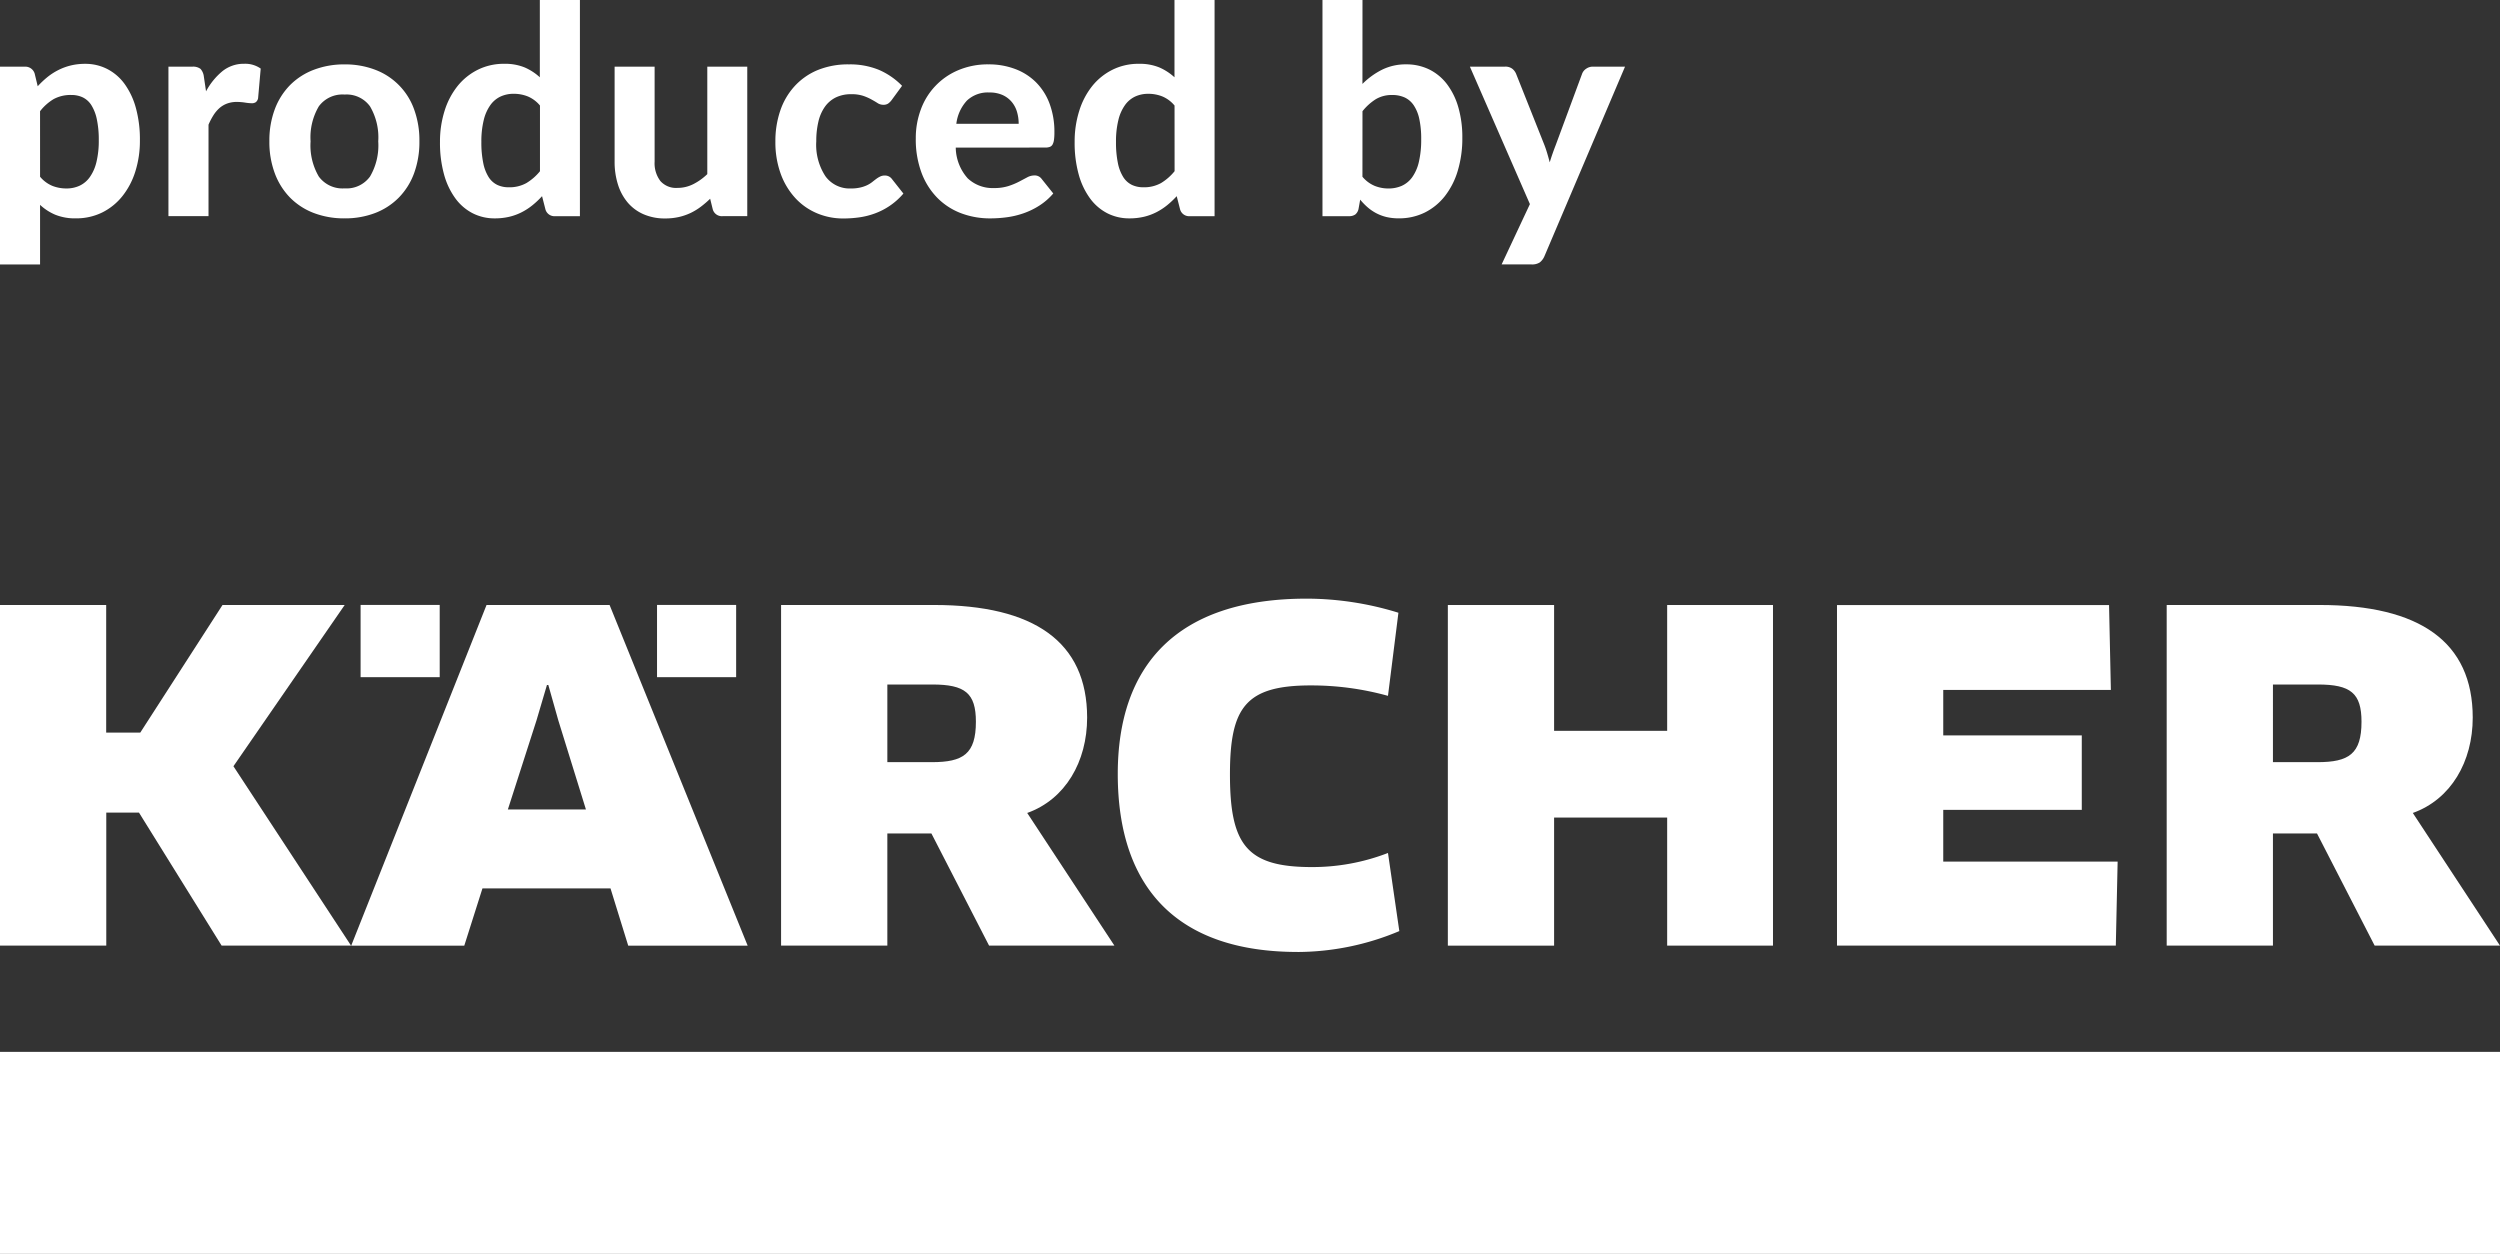
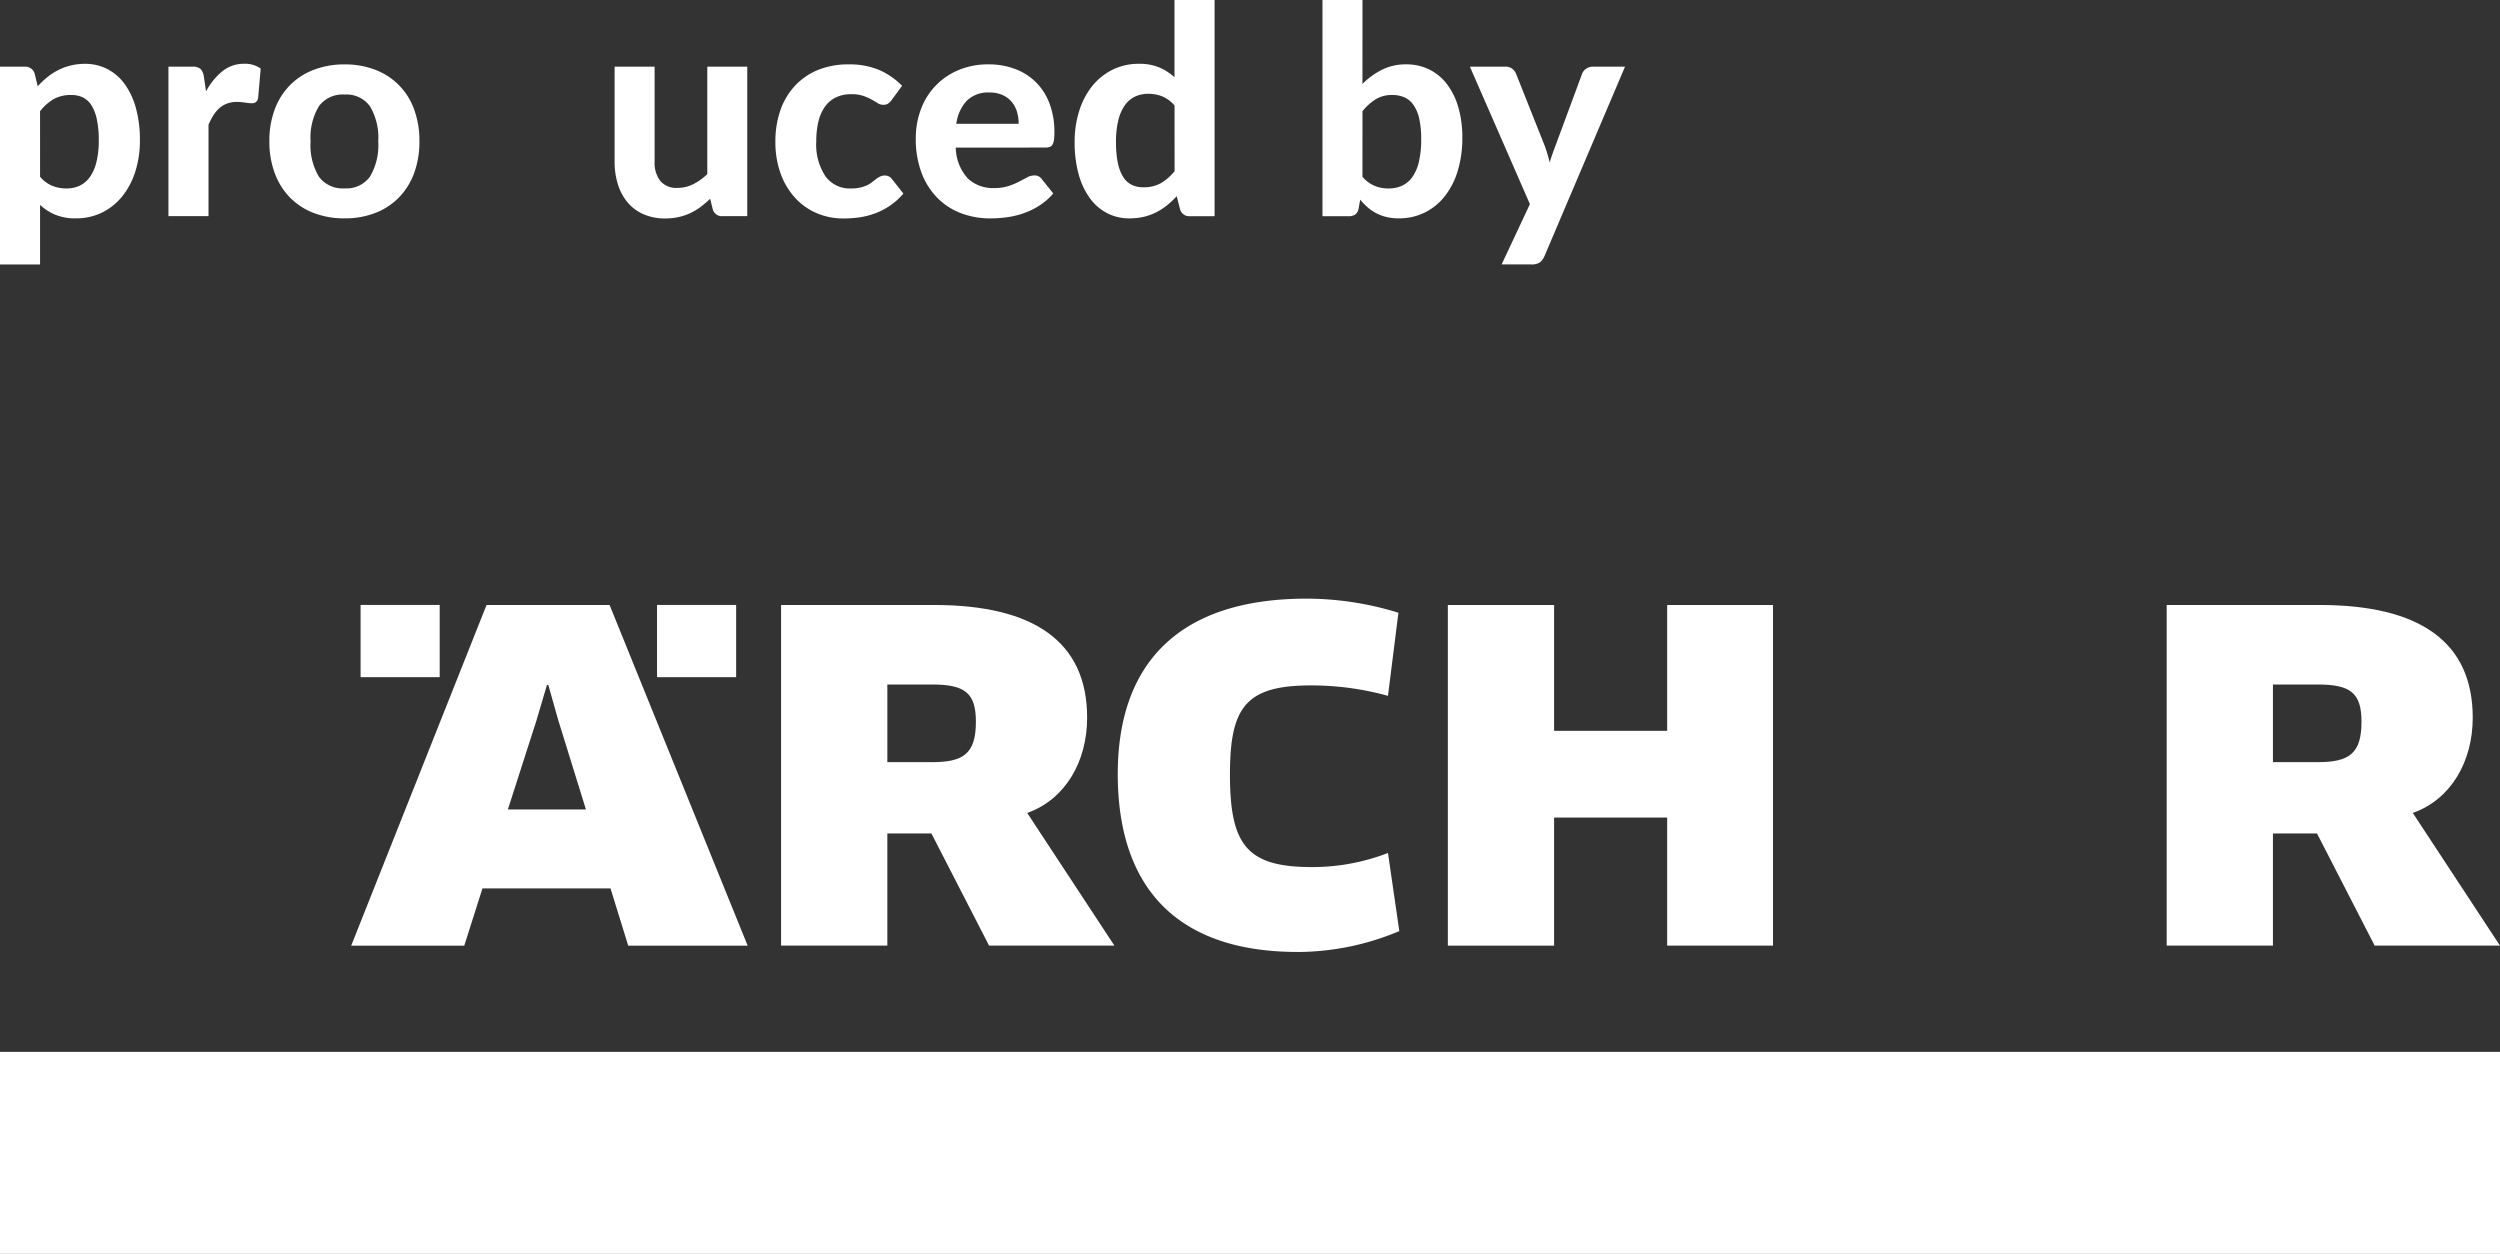
<svg xmlns="http://www.w3.org/2000/svg" viewBox="0 0 212.789 106.721" height="106.721" width="212.789">
  <rect x="0" y="0" width="212.789" height="106.721" fill="#333333" stroke="none" />
  <defs>
    <clipPath id="clip-path">
      <rect fill="none" height="106.721" width="212.789" data-name="Rechteck 1441" id="Rechteck_1441" />
    </clipPath>
  </defs>
  <g clip-path="url(#clip-path)" data-name="Gruppe 3208" id="Gruppe_3208">
    <path fill="#fff" transform="translate(-22.081 -17.104)" d="M97.608,88.045h3.75l4.909,9.547h10.668L109.513,86.3c3.247-1.16,5.1-4.367,5.1-8.116,0-6.454-4.523-9.586-13.026-9.586H88.563V97.592h9.045Zm0-12.679h3.826c2.784,0,3.711.733,3.711,3.17,0,2.743-1.082,3.44-3.749,3.44H97.608Z" data-name="Pfad 29914" id="Pfad_29914" />
    <rect fill="#fff" transform="translate(55.924 51.489)" height="6.149" width="6.733" data-name="Rechteck 1438" id="Rechteck_1438" />
    <path fill="#fff" transform="translate(-31.599 -16.924)" d="M142.044,97.953a22.451,22.451,0,0,0,8.659-1.779l-.966-6.649a17.835,17.835,0,0,1-6.494,1.2c-5.526,0-6.956-1.894-6.956-7.885,0-5.683,1.314-7.576,6.879-7.576a24.382,24.382,0,0,1,6.571.887l.889-7.073a26.515,26.515,0,0,0-7.809-1.2c-11.13,0-16.079,5.758-16.079,14.92,0,9.895,5.258,15.152,15.306,15.152" data-name="Pfad 29915" id="Pfad_29915" />
    <path fill="#fff" transform="translate(-40.93 -17.104)" d="M173.208,86.691h9.624v10.9h9.007V68.6h-9.007V79.309h-9.624V68.6h-9.044V97.593h9.044Z" data-name="Pfad 29916" id="Pfad_29916" />
    <path fill="#fff" transform="translate(-61.252 -17.104)" d="M254.715,88.045h3.75l4.907,9.547H274.04L266.62,86.3c3.247-1.16,5.1-4.367,5.1-8.116,0-6.454-4.521-9.586-13.025-9.586H245.671V97.592h9.044Zm0-12.679h3.827c2.784,0,3.711.733,3.711,3.17,0,2.743-1.081,3.44-3.749,3.44h-3.789Z" data-name="Pfad 29917" id="Pfad_29917" />
-     <path fill="#fff" transform="translate(-51.932 -17.104)" d="M232.176,90.44H217.333V86.034h11.791V79.7H217.333V75.83H231.6l-.155-7.228H208.289V97.592h23.732Z" data-name="Pfad 29918" id="Pfad_29918" />
    <rect fill="#fff" transform="translate(30.692 51.489)" height="6.149" width="6.733" data-name="Rechteck 1439" id="Rechteck_1439" />
    <rect fill="#fff" transform="translate(0 89.531)" height="17.19" width="212.789" data-name="Rechteck 1440" id="Rechteck_1440" />
    <path fill="#fff" transform="translate(-9.929 -17.104)" d="M50.993,92.722h10.9L63.4,97.593H73.566L61.815,68.6H51.34L39.822,97.593h9.625Zm4.6-14.3.89-3.015H56.6l.851,3.015L59.8,86H53.157Z" data-name="Pfad 29919" id="Pfad_29919" />
-     <path fill="#fff" transform="translate(0 -17.104)" d="M9.046,86.268h2.783L18.863,97.59H29.88L19.869,82.323,29.338,68.6h-10.4l-7,10.862h-2.9V68.6H0V97.59H9.046Z" data-name="Pfad 29920" id="Pfad_29920" />
    <path fill="#fff" transform="translate(0 -1.803)" d="M3.21,9.145a7.651,7.651,0,0,1,.814-.771,5.169,5.169,0,0,1,.925-.6,4.949,4.949,0,0,1,1.061-.395,5.084,5.084,0,0,1,1.234-.143,4.068,4.068,0,0,1,1.882.439A4.194,4.194,0,0,1,10.6,8.941a6.3,6.3,0,0,1,.963,2.043,10.073,10.073,0,0,1,.345,2.764,8.648,8.648,0,0,1-.388,2.647,6.433,6.433,0,0,1-1.1,2.1A5.113,5.113,0,0,1,8.7,19.888a4.975,4.975,0,0,1-2.241.5A4.459,4.459,0,0,1,4.7,20.078a4.415,4.415,0,0,1-1.29-.839v5.072H0V7.479H2.1a.828.828,0,0,1,.852.592Zm.2,7.7a2.733,2.733,0,0,0,1.043.777,3.243,3.243,0,0,0,1.2.222,2.639,2.639,0,0,0,1.122-.234,2.226,2.226,0,0,0,.87-.735A3.677,3.677,0,0,0,8.207,15.6a7.621,7.621,0,0,0,.2-1.852,8.3,8.3,0,0,0-.167-1.8,3.623,3.623,0,0,0-.468-1.2,1.809,1.809,0,0,0-.734-.66,2.228,2.228,0,0,0-.962-.2,2.994,2.994,0,0,0-1.513.352,4.191,4.191,0,0,0-1.154,1.03Z" data-name="Pfad 29921" id="Pfad_29921" />
    <path fill="#fff" transform="translate(-4.763 -1.803)" d="M22.3,9.577a5.71,5.71,0,0,1,1.395-1.715,2.883,2.883,0,0,1,1.851-.63,2.284,2.284,0,0,1,1.407.408l-.221,2.518a.565.565,0,0,1-.192.339.588.588,0,0,1-.351.094,4.193,4.193,0,0,1-.568-.056,4.612,4.612,0,0,0-.691-.056,2.369,2.369,0,0,0-.833.136,2.1,2.1,0,0,0-.648.382,2.82,2.82,0,0,0-.512.605,5.8,5.8,0,0,0-.426.814V20.2H19.1V7.479h2.012a1.056,1.056,0,0,1,.715.185,1.169,1.169,0,0,1,.285.642Z" data-name="Pfad 29922" id="Pfad_29922" />
    <path fill="#fff" transform="translate(-7.616 -1.819)" d="M36.951,7.3a7.133,7.133,0,0,1,2.6.457,5.616,5.616,0,0,1,3.307,3.356,7.669,7.669,0,0,1,.456,2.728,7.717,7.717,0,0,1-.456,2.733,5.8,5.8,0,0,1-1.3,2.067,5.69,5.69,0,0,1-2.01,1.308,7.133,7.133,0,0,1-2.6.456,7.208,7.208,0,0,1-2.622-.456,5.678,5.678,0,0,1-2.019-1.308,5.882,5.882,0,0,1-1.3-2.067,7.632,7.632,0,0,1-.463-2.733,7.585,7.585,0,0,1,.463-2.728,5.838,5.838,0,0,1,1.3-2.054,5.684,5.684,0,0,1,2.019-1.3A7.208,7.208,0,0,1,36.951,7.3m0,10.552a2.454,2.454,0,0,0,2.159-1.007,5.223,5.223,0,0,0,.7-2.992,5.2,5.2,0,0,0-.7-2.98,2.455,2.455,0,0,0-2.159-1.006,2.5,2.5,0,0,0-2.2,1.006,5.207,5.207,0,0,0-.7,2.98,5.229,5.229,0,0,0,.7,2.992,2.5,2.5,0,0,0,2.2,1.007" data-name="Pfad 29923" id="Pfad_29923" />
-     <path fill="#fff" transform="translate(-12.44 0)" d="M61.8,0V18.4H59.7a.794.794,0,0,1-.839-.593l-.284-1.11a7.359,7.359,0,0,1-.808.765,5.2,5.2,0,0,1-.92.6,4.688,4.688,0,0,1-1.061.389,5.327,5.327,0,0,1-1.234.136,4.082,4.082,0,0,1-1.876-.432,4.2,4.2,0,0,1-1.474-1.264,6.218,6.218,0,0,1-.969-2.043,10.044,10.044,0,0,1-.345-2.764,8.648,8.648,0,0,1,.389-2.641,6.432,6.432,0,0,1,1.1-2.11,5.153,5.153,0,0,1,1.727-1.395,4.946,4.946,0,0,1,2.246-.507,4.376,4.376,0,0,1,1.746.309,4.629,4.629,0,0,1,1.29.839V0ZM58.4,8.982a2.726,2.726,0,0,0-1.043-.777,3.211,3.211,0,0,0-1.191-.222,2.638,2.638,0,0,0-1.123.234,2.232,2.232,0,0,0-.87.735,3.663,3.663,0,0,0-.561,1.276,7.54,7.54,0,0,0-.2,1.852,8.628,8.628,0,0,0,.161,1.8,3.533,3.533,0,0,0,.462,1.2,1.813,1.813,0,0,0,.736.66,2.22,2.22,0,0,0,.962.2,2.946,2.946,0,0,0,1.512-.359A4.415,4.415,0,0,0,58.4,14.573Z" data-name="Pfad 29924" id="Pfad_29924" />
    <path fill="#fff" transform="translate(-17.375 -1.885)" d="M80.979,7.561V20.284h-2.1a.8.8,0,0,1-.84-.592L77.82,18.8a8.384,8.384,0,0,1-.79.679,5.118,5.118,0,0,1-.87.531,4.853,4.853,0,0,1-1,.345,5.194,5.194,0,0,1-1.167.124,4.512,4.512,0,0,1-1.844-.359,3.7,3.7,0,0,1-1.351-1,4.413,4.413,0,0,1-.826-1.531,6.358,6.358,0,0,1-.284-1.95V7.561h3.405v8.083a2.5,2.5,0,0,0,.489,1.647,1.775,1.775,0,0,0,1.45.587,2.965,2.965,0,0,0,1.345-.316,4.867,4.867,0,0,0,1.2-.857V7.561Z" data-name="Pfad 29925" id="Pfad_29925" />
    <path fill="#fff" transform="translate(-21.92 -1.82)" d="M97.816,10.334a1.354,1.354,0,0,1-.3.3.716.716,0,0,1-.419.105.9.9,0,0,1-.476-.141c-.152-.1-.326-.2-.524-.31a4.424,4.424,0,0,0-.7-.308,3.119,3.119,0,0,0-1.013-.142,2.966,2.966,0,0,0-1.326.277,2.5,2.5,0,0,0-.932.8,3.6,3.6,0,0,0-.548,1.259,7.106,7.106,0,0,0-.18,1.666,4.878,4.878,0,0,0,.784,2.987,2.54,2.54,0,0,0,2.141,1.036,3.57,3.57,0,0,0,.808-.08,2.807,2.807,0,0,0,.592-.2,2.357,2.357,0,0,0,.439-.271c.123-.1.24-.189.351-.272a2.058,2.058,0,0,1,.333-.2.856.856,0,0,1,.376-.08.727.727,0,0,1,.617.3l.975,1.235a5.794,5.794,0,0,1-1.16,1.042,5.872,5.872,0,0,1-1.277.654,6.4,6.4,0,0,1-1.34.333,9.84,9.84,0,0,1-1.344.092,5.709,5.709,0,0,1-2.222-.438,5.3,5.3,0,0,1-1.838-1.278,6.138,6.138,0,0,1-1.253-2.061,7.848,7.848,0,0,1-.462-2.789,7.967,7.967,0,0,1,.408-2.591,5.862,5.862,0,0,1,1.2-2.073A5.526,5.526,0,0,1,91.479,7.8a6.8,6.8,0,0,1,2.7-.5,6.47,6.47,0,0,1,2.555.468A6.176,6.176,0,0,1,98.7,9.124Z" data-name="Pfad 29926" id="Pfad_29926" />
    <path fill="#fff" transform="translate(-25.892 -1.82)" d="M107.241,14.382A4.019,4.019,0,0,0,108.26,17a3.091,3.091,0,0,0,2.239.826,3.945,3.945,0,0,0,1.216-.167,5.774,5.774,0,0,0,.9-.37l.7-.37a1.316,1.316,0,0,1,.624-.167.727.727,0,0,1,.616.3l.987,1.235a5.37,5.37,0,0,1-1.2,1.042,6.375,6.375,0,0,1-1.358.654,7.171,7.171,0,0,1-1.42.333,10.66,10.66,0,0,1-1.381.092,6.95,6.95,0,0,1-2.487-.438,5.64,5.64,0,0,1-2.012-1.3,6.057,6.057,0,0,1-1.35-2.129,8.1,8.1,0,0,1-.494-2.949,6.952,6.952,0,0,1,.426-2.443,5.747,5.747,0,0,1,3.178-3.35,6.427,6.427,0,0,1,2.592-.5,6.3,6.3,0,0,1,2.251.39,4.985,4.985,0,0,1,1.778,1.128,5.084,5.084,0,0,1,1.16,1.82,6.853,6.853,0,0,1,.413,2.462,4.383,4.383,0,0,1-.037.63,1.129,1.129,0,0,1-.122.395.452.452,0,0,1-.235.2,1.111,1.111,0,0,1-.383.056Zm5.356-2.024a3.561,3.561,0,0,0-.142-1.013,2.338,2.338,0,0,0-.45-.851,2.195,2.195,0,0,0-.778-.586,2.664,2.664,0,0,0-1.123-.216,2.59,2.59,0,0,0-1.913.691,3.519,3.519,0,0,0-.9,1.976Z" data-name="Pfad 29927" id="Pfad_29927" />
    <path fill="#fff" transform="translate(-30.38 0)" d="M133.759,0V18.4h-2.1a.794.794,0,0,1-.839-.593l-.284-1.11a7.361,7.361,0,0,1-.808.765,5.2,5.2,0,0,1-.92.6,4.688,4.688,0,0,1-1.061.389,5.326,5.326,0,0,1-1.234.136,4.082,4.082,0,0,1-1.876-.432,4.2,4.2,0,0,1-1.474-1.264,6.218,6.218,0,0,1-.969-2.043,10.043,10.043,0,0,1-.345-2.764,8.648,8.648,0,0,1,.389-2.641,6.431,6.431,0,0,1,1.1-2.11,5.153,5.153,0,0,1,1.727-1.395,4.946,4.946,0,0,1,2.246-.507,4.376,4.376,0,0,1,1.746.309,4.629,4.629,0,0,1,1.29.839V0Zm-3.407,8.983a2.726,2.726,0,0,0-1.043-.777,3.211,3.211,0,0,0-1.191-.222A2.638,2.638,0,0,0,127,8.217a2.232,2.232,0,0,0-.87.735,3.663,3.663,0,0,0-.561,1.276,7.54,7.54,0,0,0-.2,1.852,8.627,8.627,0,0,0,.161,1.8,3.532,3.532,0,0,0,.462,1.2,1.813,1.813,0,0,0,.736.66,2.221,2.221,0,0,0,.962.2,2.946,2.946,0,0,0,1.512-.359,4.415,4.415,0,0,0,1.154-1.011Z" data-name="Pfad 29928" id="Pfad_29928" />
    <path fill="#fff" transform="translate(-37.385)" d="M153.35,7.144a6.422,6.422,0,0,1,1.666-1.209,4.524,4.524,0,0,1,2.049-.457,4.394,4.394,0,0,1,1.98.439,4.258,4.258,0,0,1,1.505,1.252,5.989,5.989,0,0,1,.963,1.969,9.156,9.156,0,0,1,.339,2.585,9.544,9.544,0,0,1-.388,2.808,6.51,6.51,0,0,1-1.1,2.165,5.011,5.011,0,0,1-1.709,1.395,4.915,4.915,0,0,1-2.215.493,4.425,4.425,0,0,1-1.061-.116,3.807,3.807,0,0,1-.865-.327,3.89,3.89,0,0,1-.728-.5,5.474,5.474,0,0,1-.628-.648l-.136.765a.826.826,0,0,1-.284.5.893.893,0,0,1-.531.142h-2.259V0h3.406Zm0,7.9a2.733,2.733,0,0,0,1.043.777,3.14,3.14,0,0,0,1.166.222,2.786,2.786,0,0,0,1.142-.228,2.235,2.235,0,0,0,.882-.727,3.631,3.631,0,0,0,.568-1.3,8.218,8.218,0,0,0,.2-1.937,7.9,7.9,0,0,0-.161-1.721,3.327,3.327,0,0,0-.474-1.167,1.905,1.905,0,0,0-.772-.667,2.52,2.52,0,0,0-1.061-.21,2.651,2.651,0,0,0-1.388.352,4.54,4.54,0,0,0-1.142,1.03Z" data-name="Pfad 29929" id="Pfad_29929" />
    <path fill="#fff" transform="translate(-41.553 -1.885)" d="M179.867,7.561,173.006,23.7a1.357,1.357,0,0,1-.389.518,1.206,1.206,0,0,1-.722.173h-2.53l2.407-5.134-5.109-11.7h2.987a.959.959,0,0,1,.628.185,1.089,1.089,0,0,1,.321.432l2.419,6.084c.09.239.17.48.241.722s.137.484.2.722q.221-.727.505-1.456l2.246-6.072a.892.892,0,0,1,.358-.444,1,1,0,0,1,.568-.173Z" data-name="Pfad 29930" id="Pfad_29930" />
  </g>
</svg>